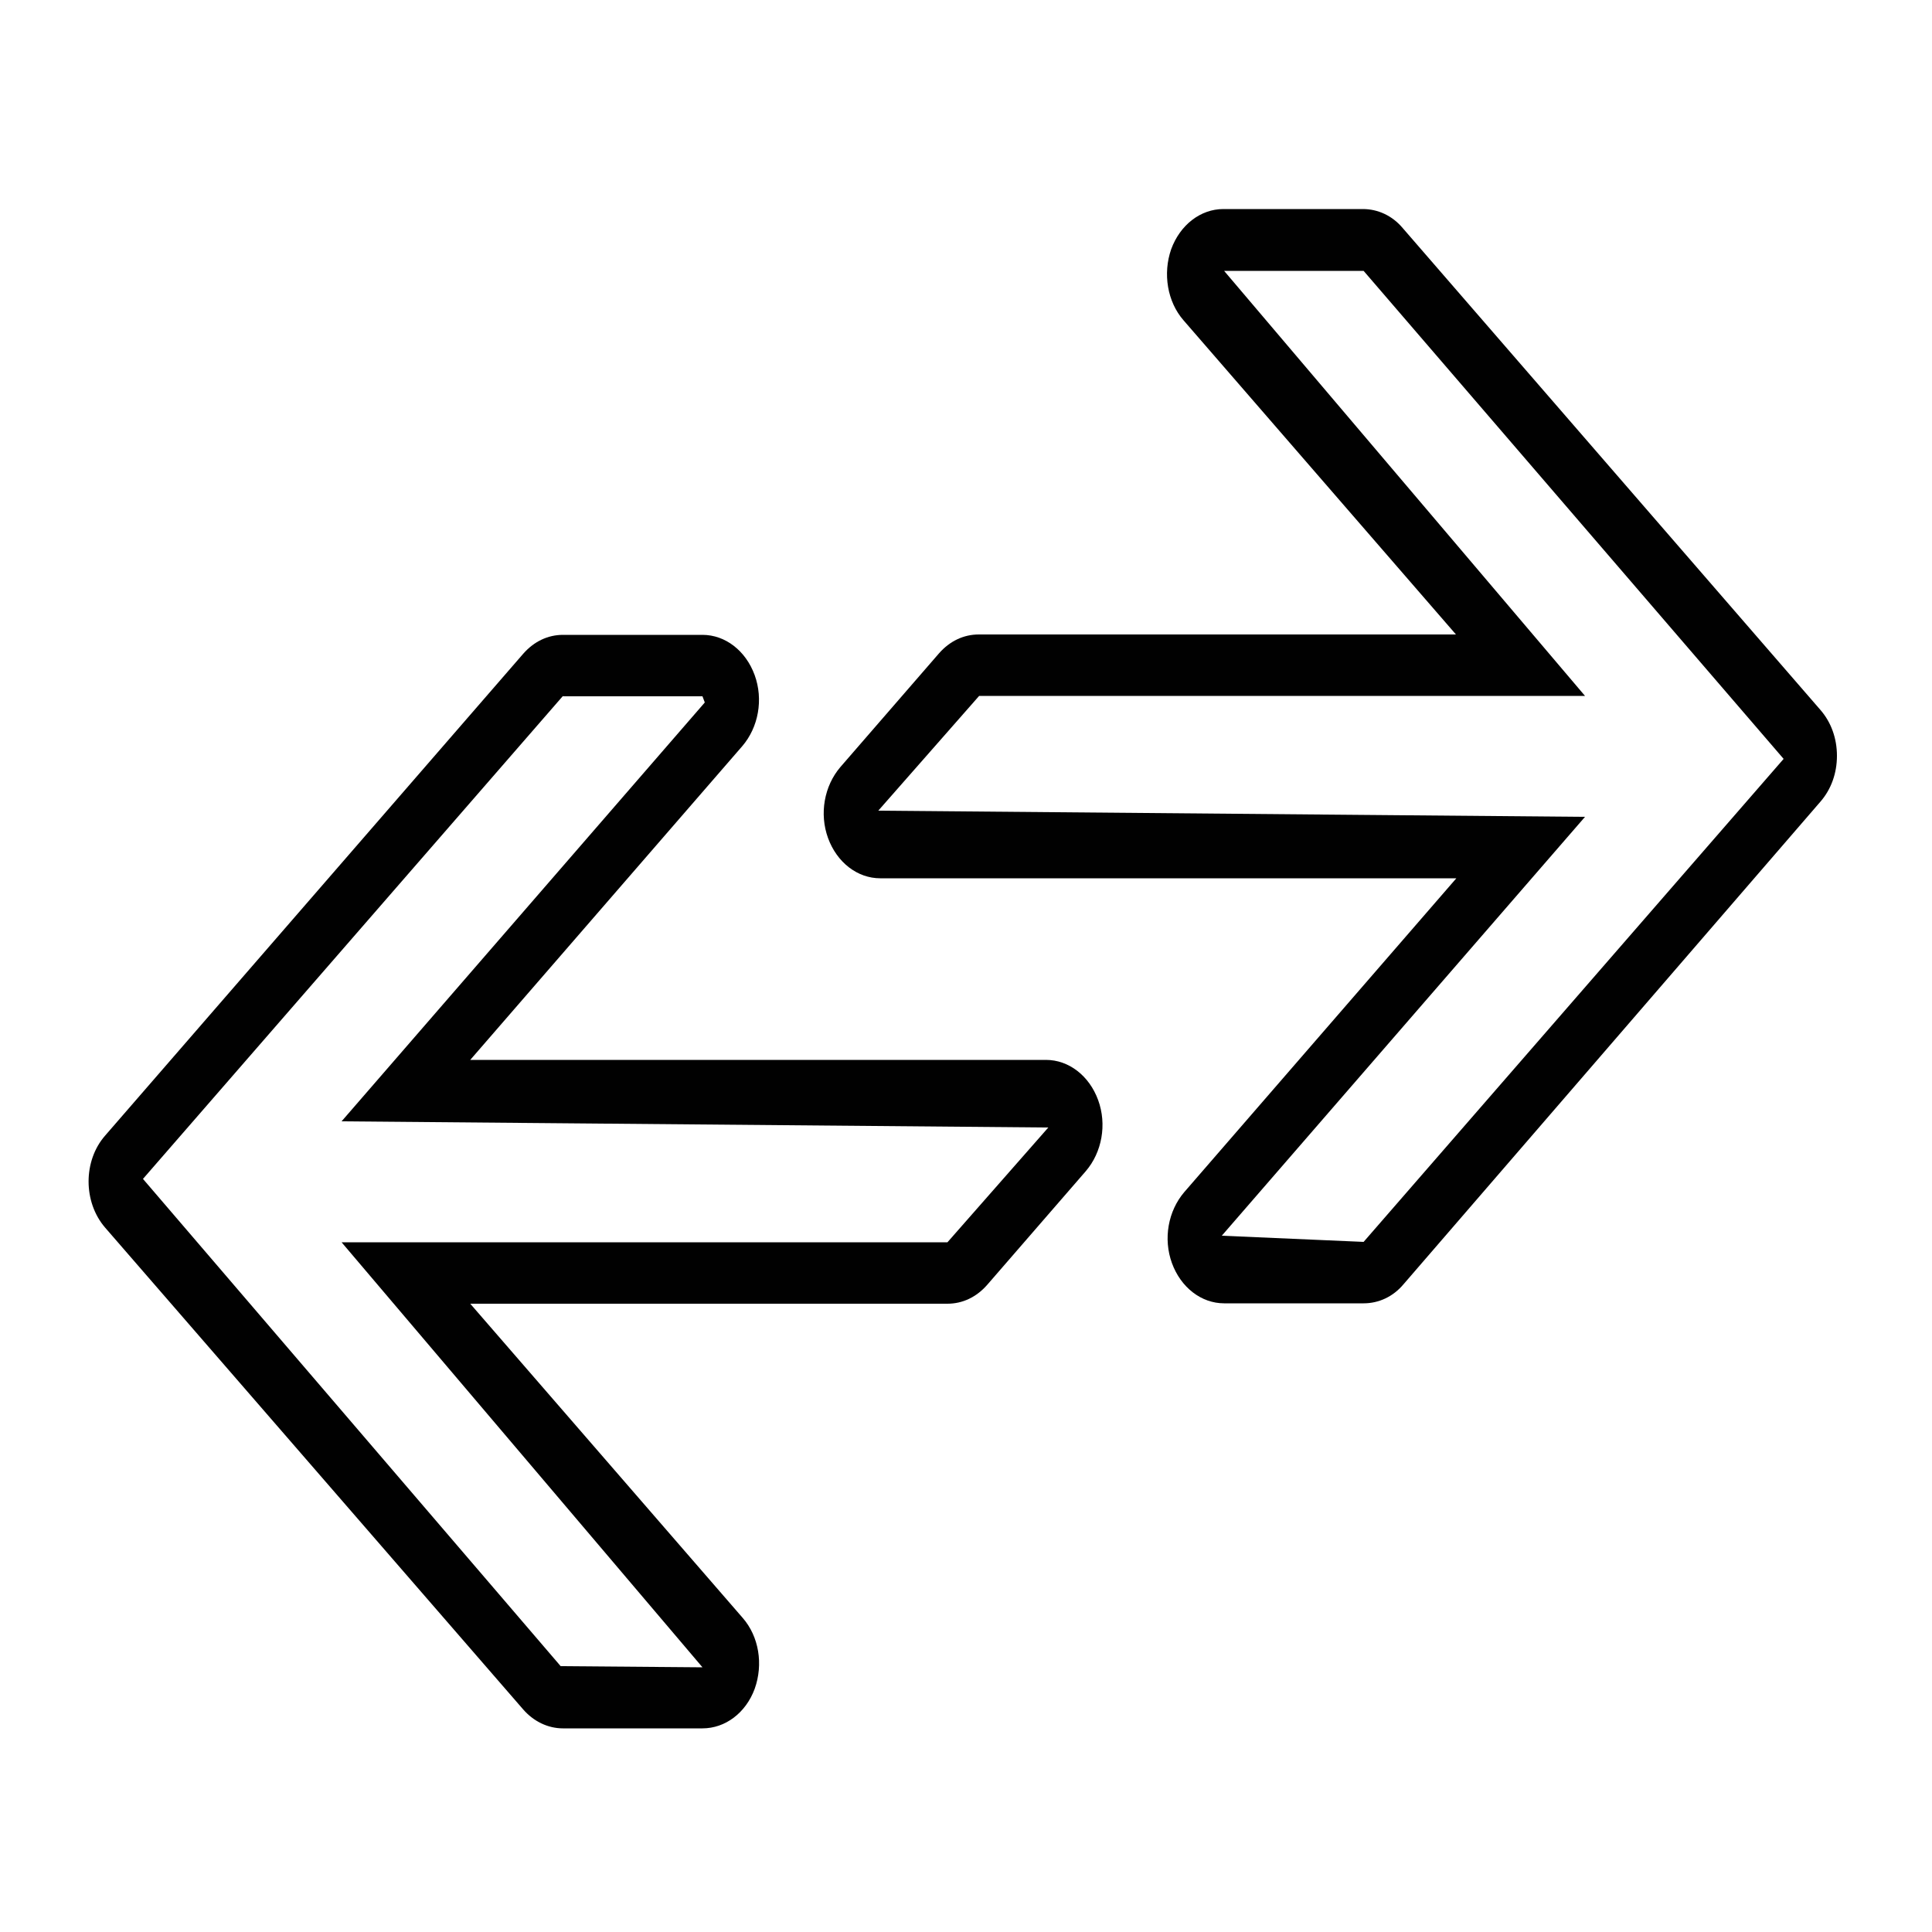
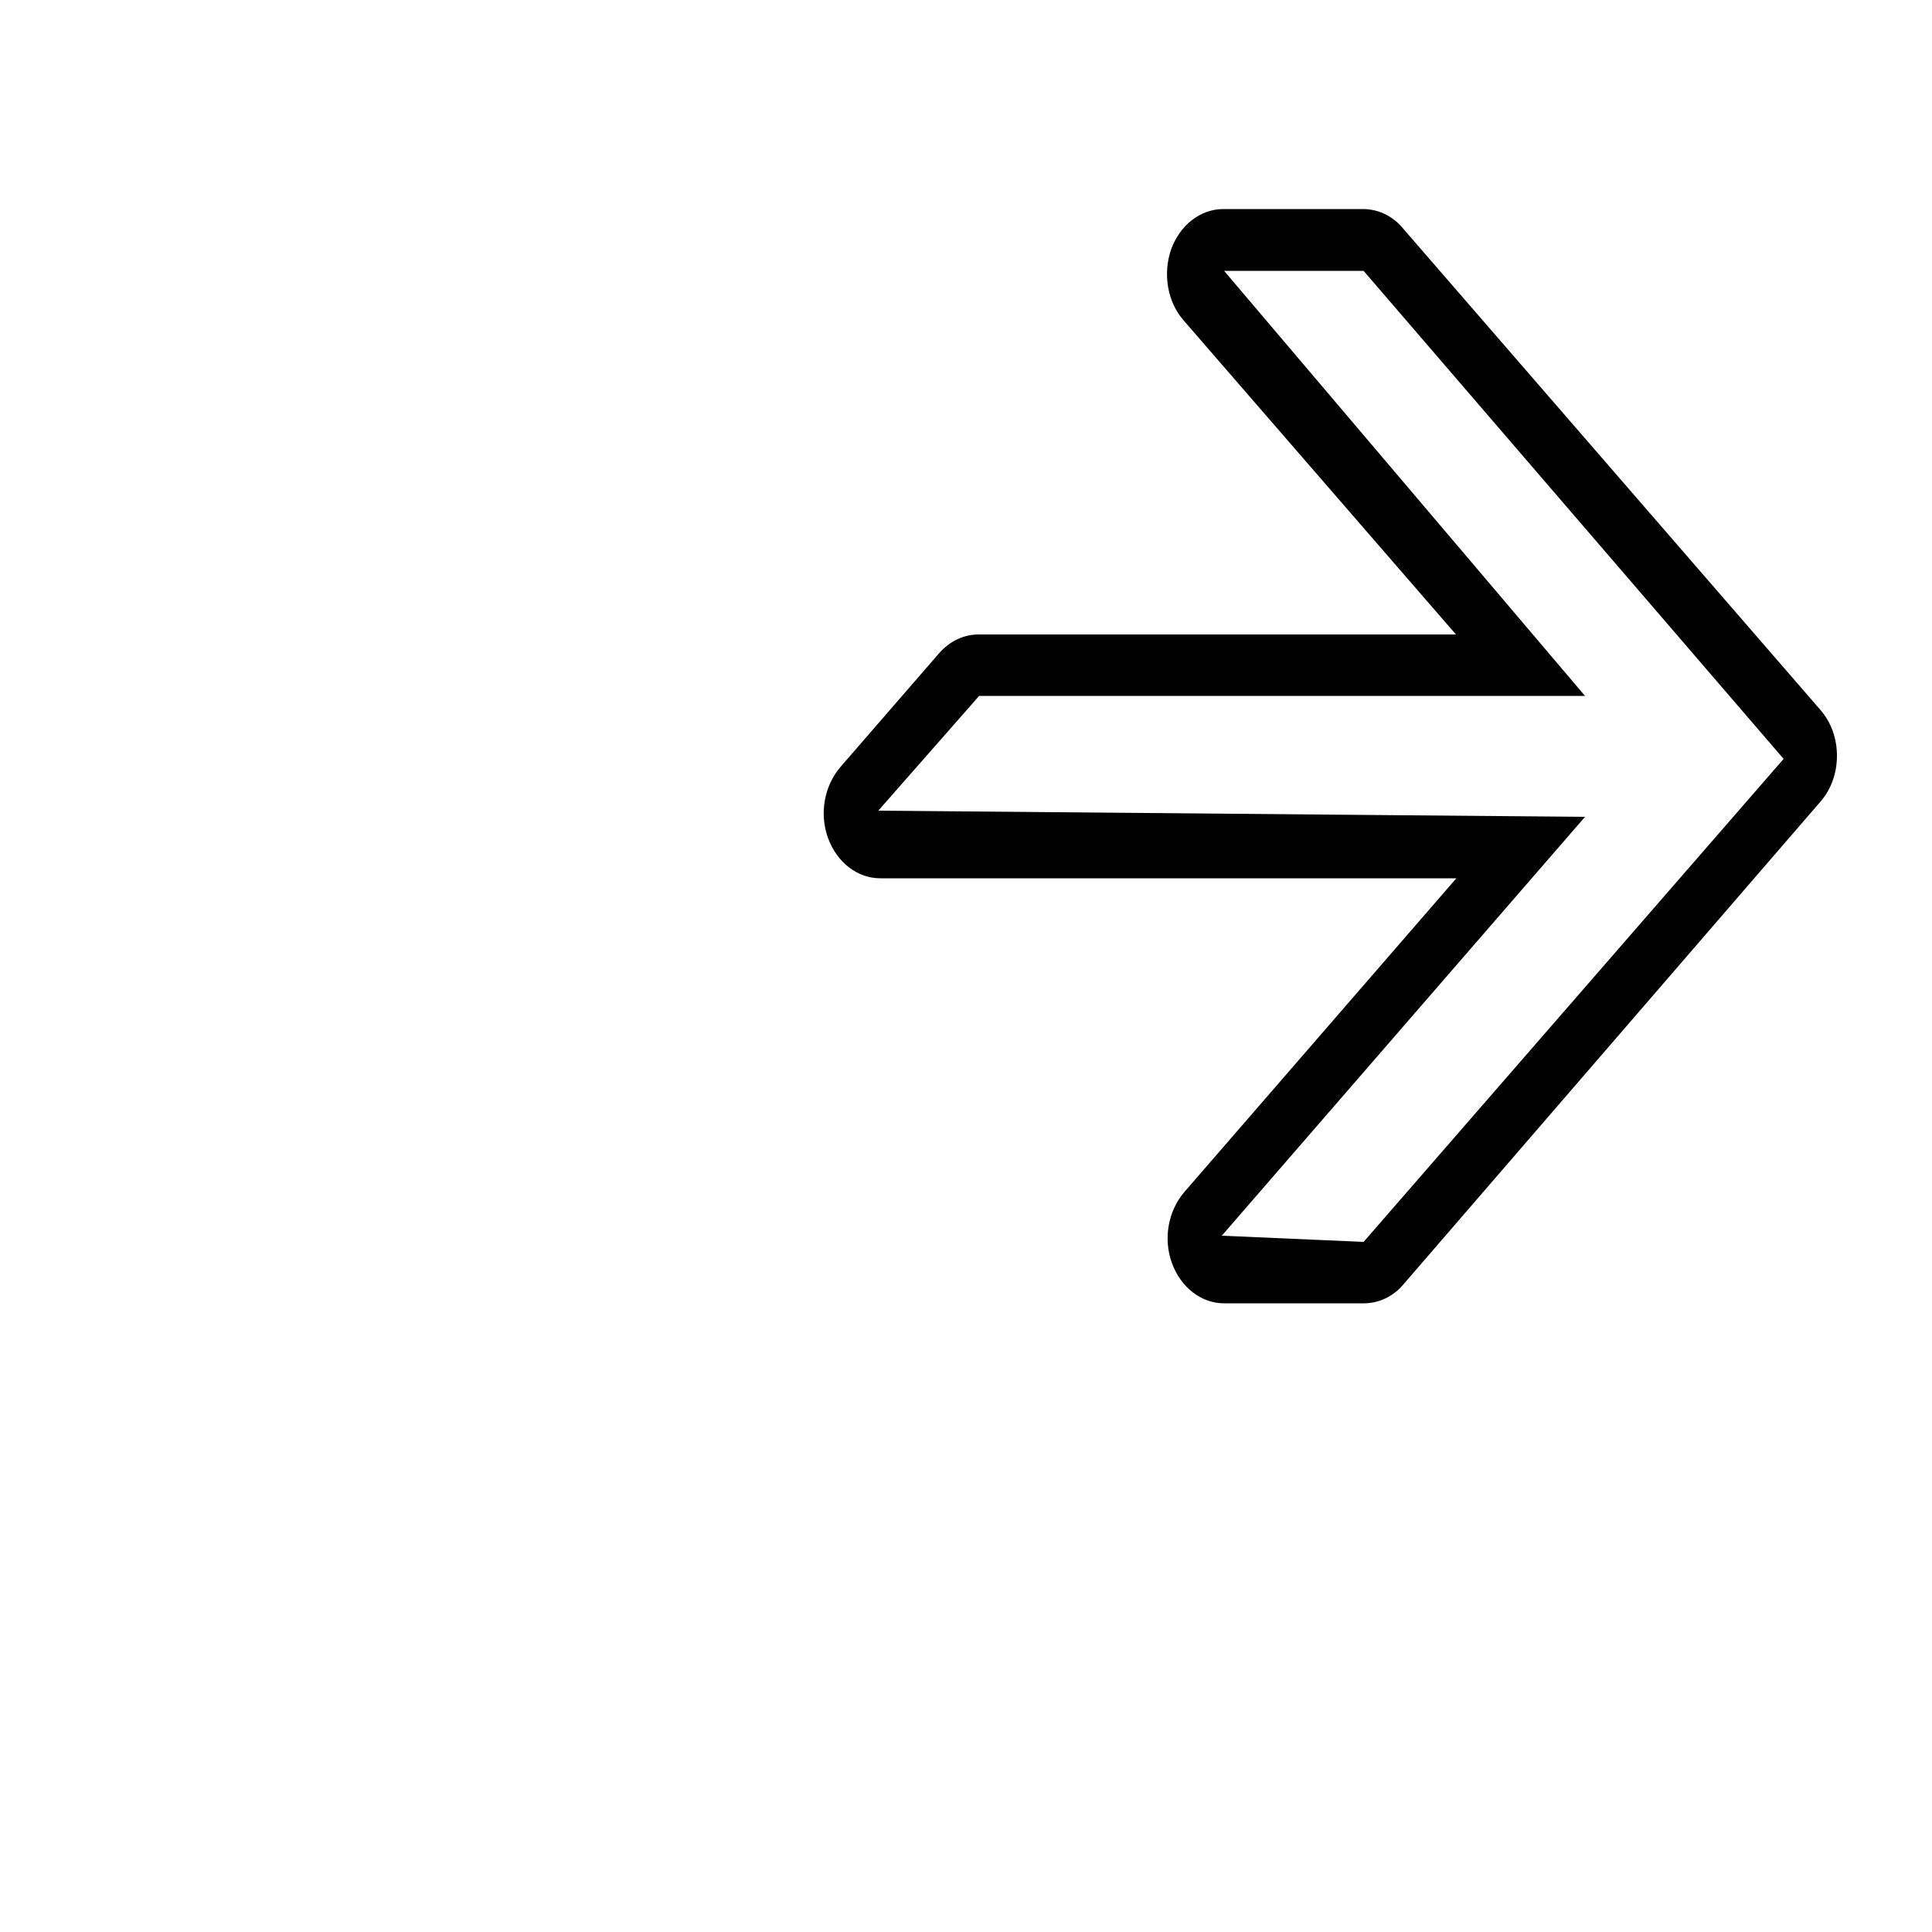
<svg xmlns="http://www.w3.org/2000/svg" version="1.1" id="ALL_VECTOS" x="0px" y="0px" viewBox="0 0 500 500" style="enable-background:new 0 0 500 500;" xml:space="preserve">
  <style type="text/css">
	.st0{fill:none;}
	.st1{fill:#010101;}
</style>
  <title>PICTO REGLAGE FACILE DARK</title>
-   <rect x="82.7" y="41.1" class="st0" width="334.6" height="420.8" />
-   <rect x="240" y="241.2" class="st0" width="19.7" height="18.8" />
  <path class="st1" d="M253.4,180.1l-26.1,29.7l182.9,1.6l-94,108.4l36.7,1.6l108.7-125L352.9,70.1l-36.1,0l93.4,110H253.4z   M352.9,337.3h-36.1c-5.9,0-11.2-4.1-13.5-10.4c-2.3-6.3-1-13.5,3.2-18.4l70.4-81.2H227.8c-5.9,0-11.2-4.1-13.5-10.4  s-1-13.5,3.2-18.4l25.5-29.4c2.8-3.2,6.4-4.9,10.3-4.9h123.5l-70.5-81.3c-4.2-4.8-5.4-12.1-3.2-18.4c2.3-6.3,7.6-10.4,13.5-10.4  l36.1,0c3.9,0,7.6,1.7,10.3,4.9l108.1,124.7c2.8,3.2,4.3,7.4,4.3,11.9c0,4.5-1.5,8.7-4.3,11.9L363.2,332.4  C360.5,335.6,356.8,337.3,352.9,337.3" />
-   <path class="st1" d="M145.7,180.1L37,305.1l108.1,126.1l36.7,0.3l-93.4-110h156.8l26.1-29.7l-182.9-1.6l94-108.4l-0.6-1.6H145.7z   M181.8,447.3h-36.1c-3.9,0-7.6-1.8-10.3-4.9L27.2,317.7c-5.7-6.6-5.7-17.3,0-23.8l108.2-124.7c2.8-3.2,6.4-4.9,10.3-4.9h36.1  c5.9,0,11.2,4.1,13.5,10.4c2.3,6.3,1,13.5-3.2,18.4l-70.4,81.2h149c5.9,0,11.2,4.1,13.5,10.4c2.3,6.3,1,13.5-3.2,18.4l-25.5,29.4  c-2.8,3.2-6.4,4.9-10.3,4.9H121.7l70.5,81.3c4.2,4.8,5.4,12,3.1,18.4C193,443.3,187.7,447.3,181.8,447.3" />
  <rect x="237" y="241.5" class="st0" width="24.6" height="18.5" />
</svg>